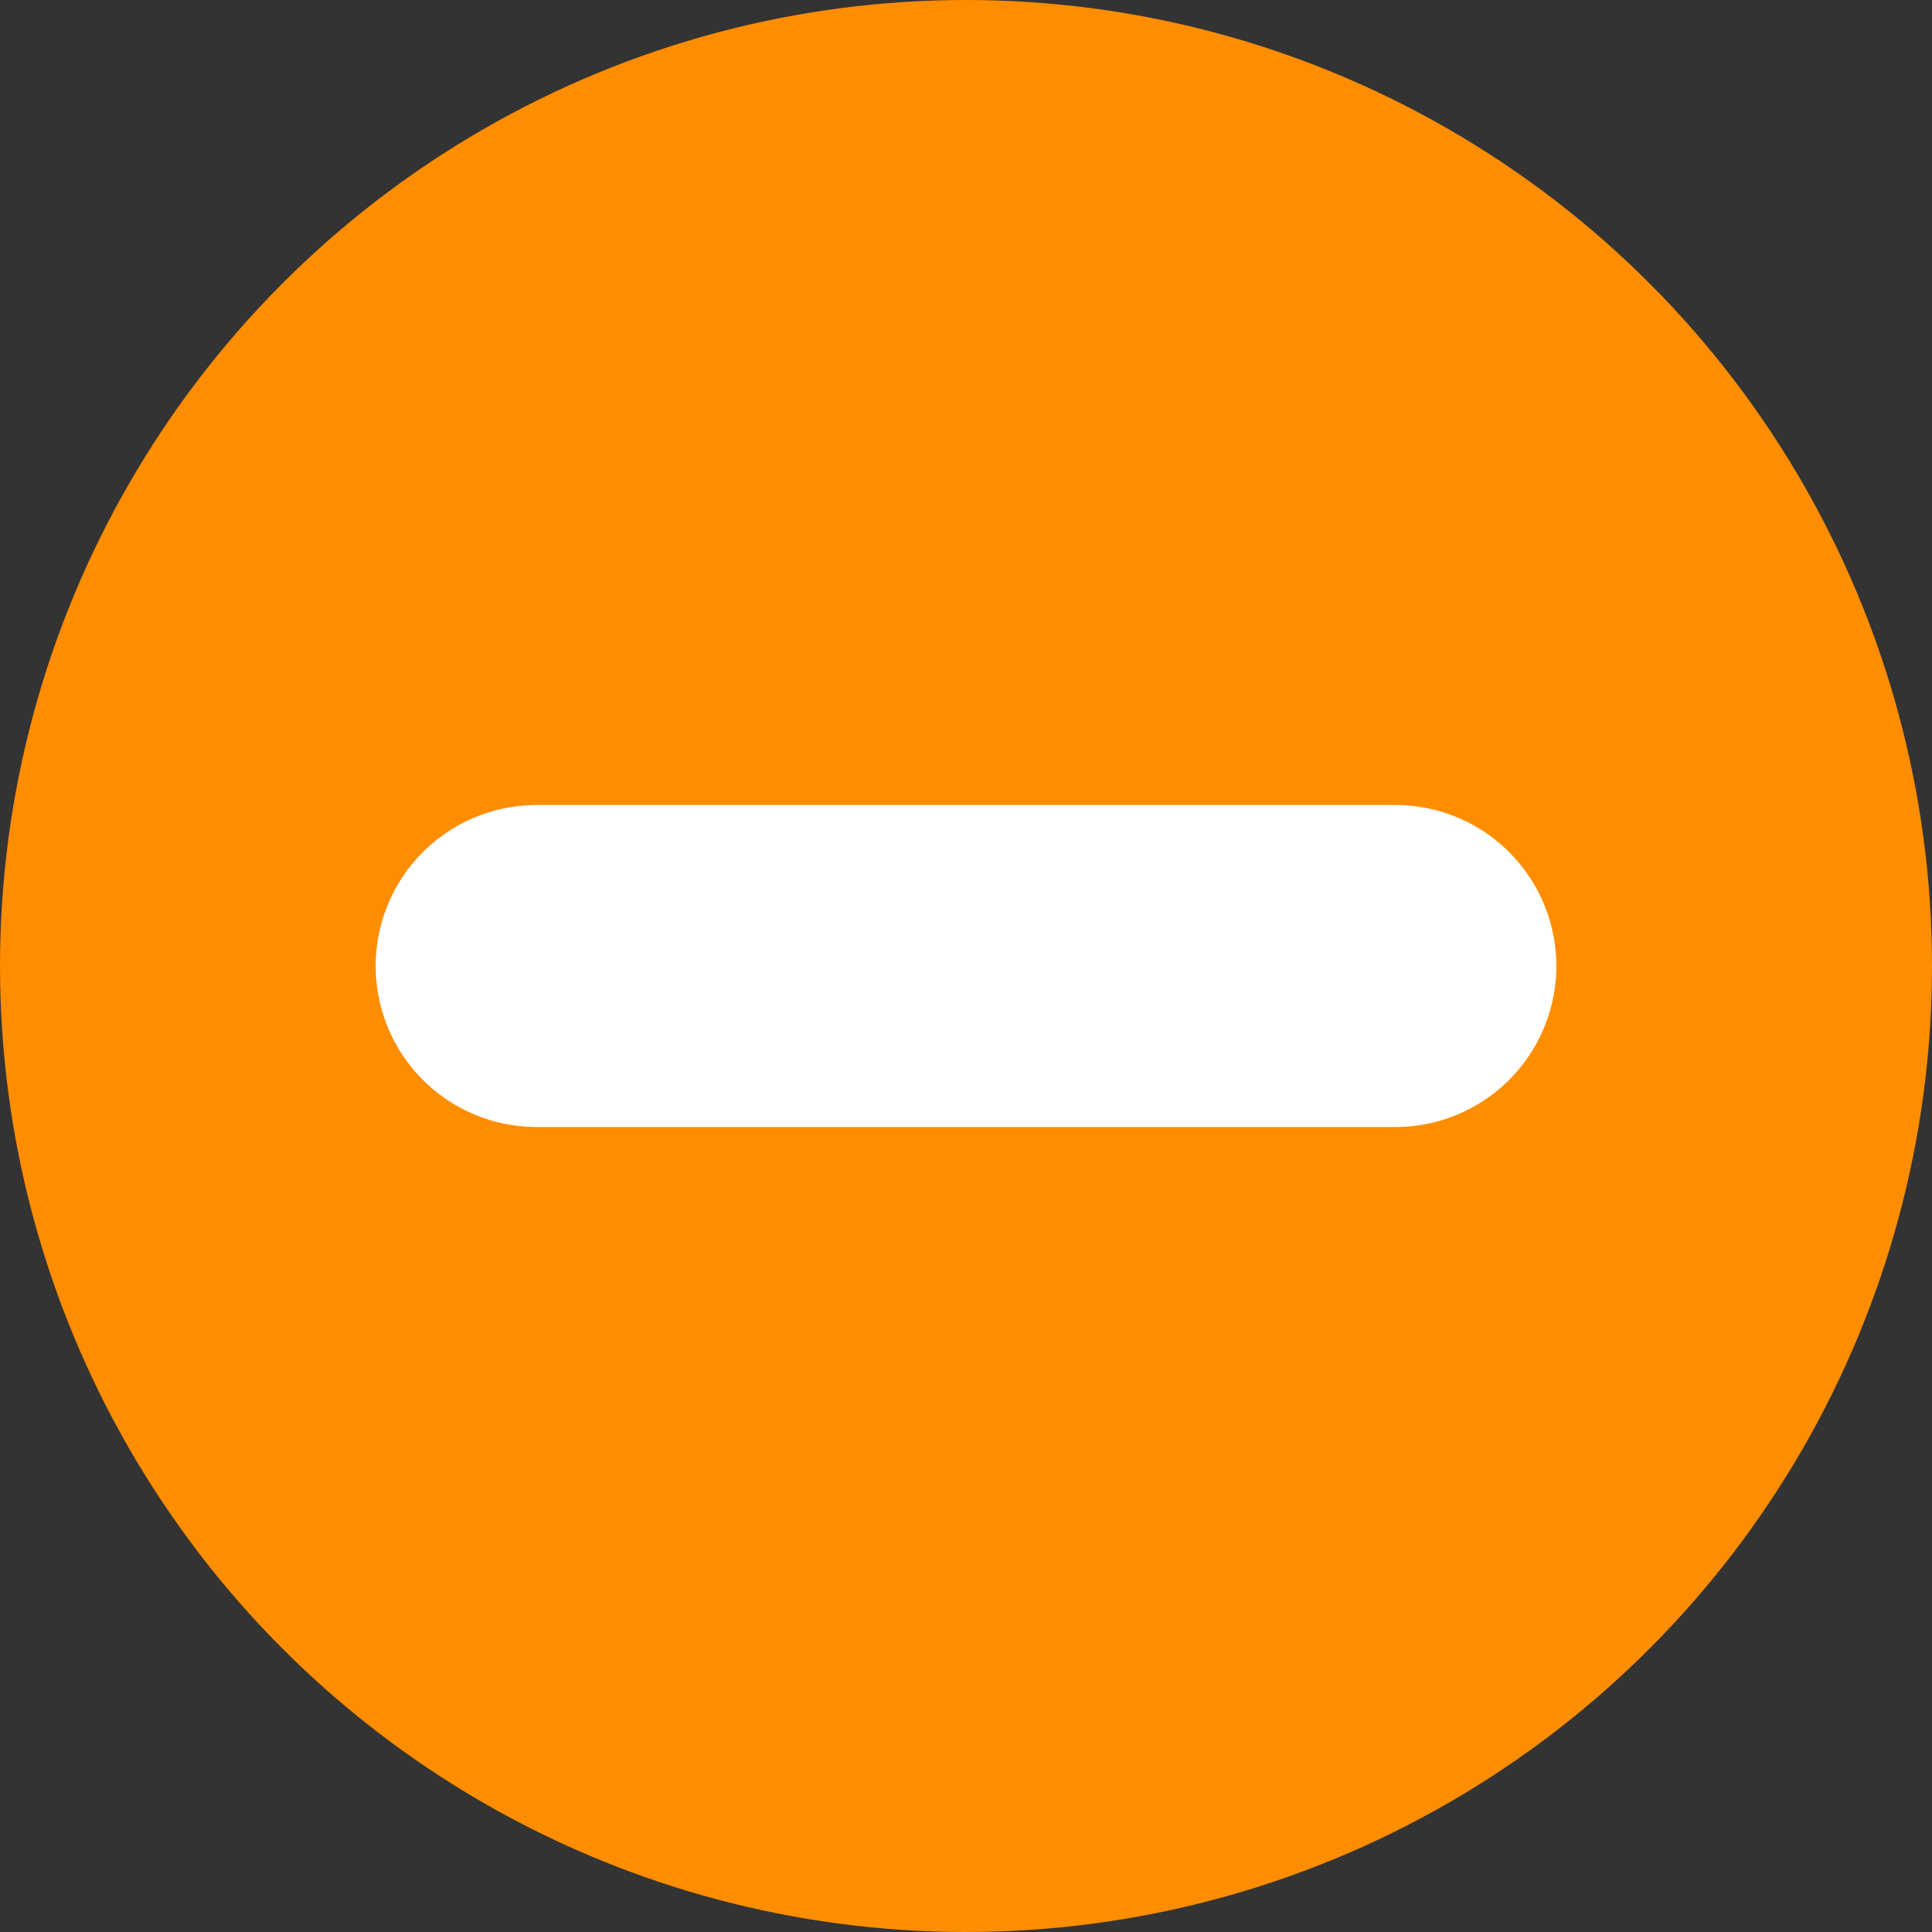
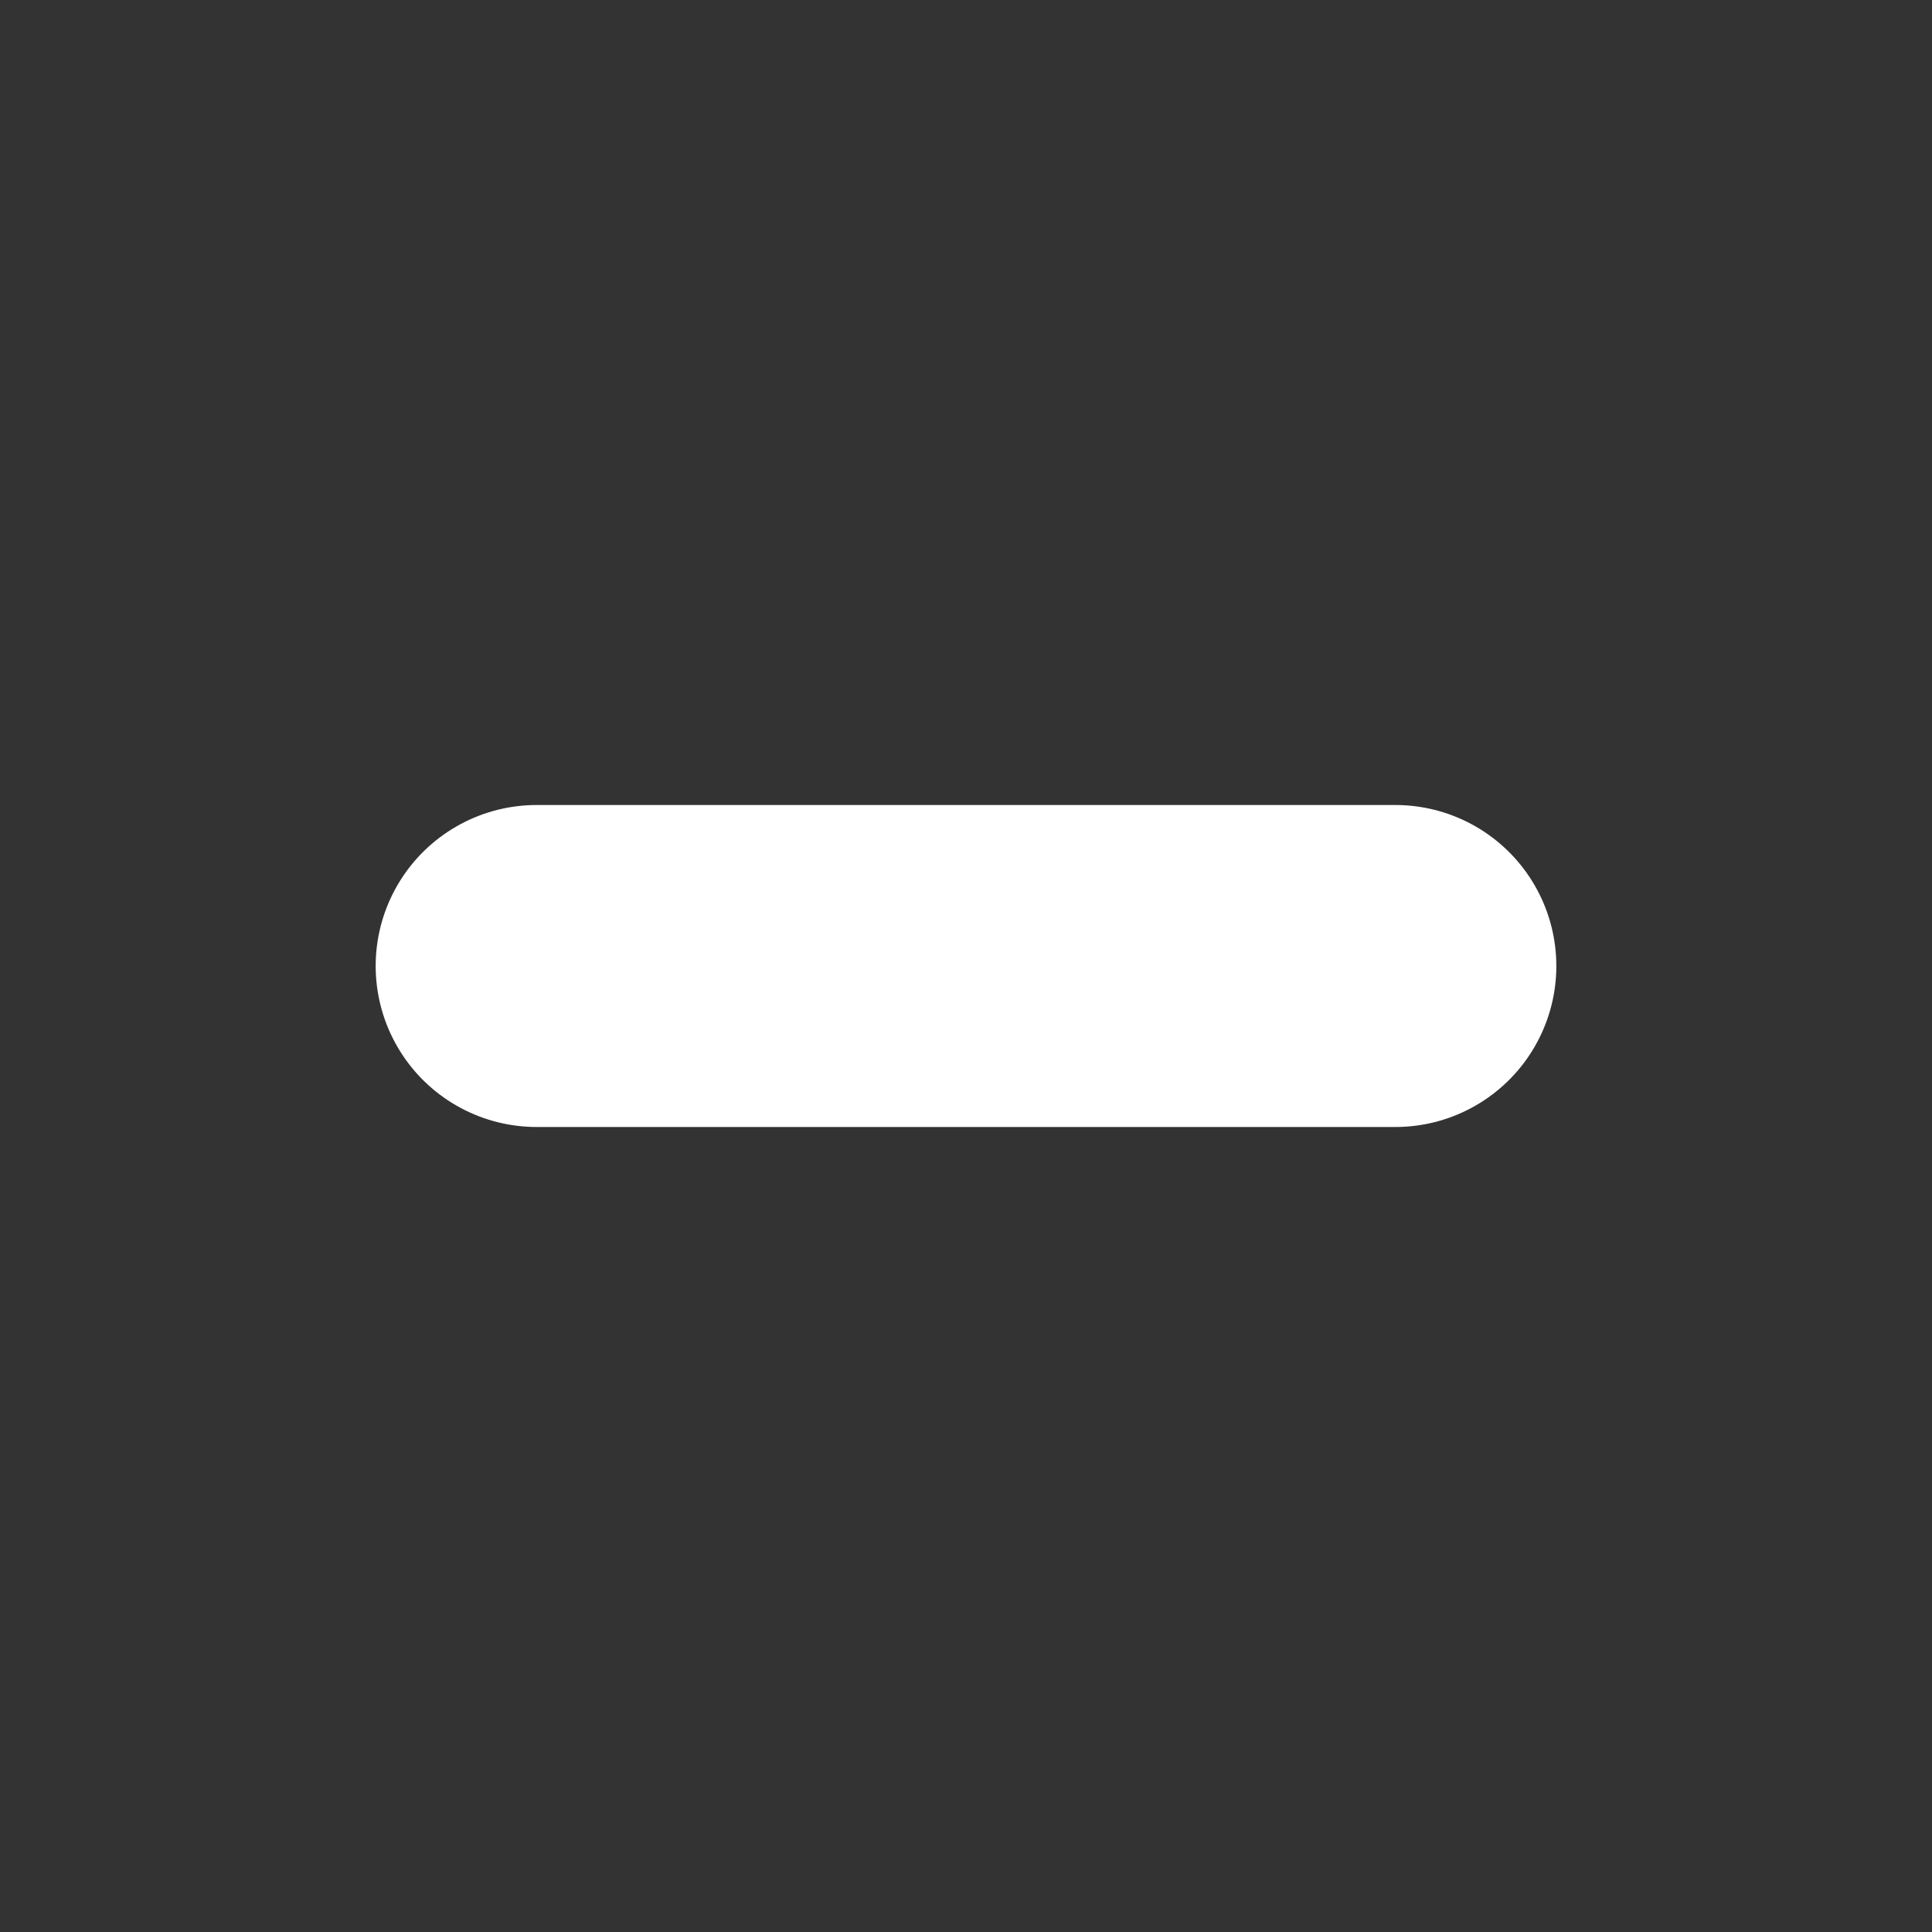
<svg xmlns="http://www.w3.org/2000/svg" id="Group_2" data-name="Group 2" width="9" height="9" viewBox="0 0 9 9">
  <rect x="0" y="0" width="9" height="9" fill="#333333" stroke="none" />
-   <circle id="Ellipse_2" data-name="Ellipse 2" cx="4.5" cy="4.5" r="4.5" fill="#ff8d00" />
  <line id="Line_4" data-name="Line 4" x1="4" transform="translate(2.5 4.5)" fill="none" stroke="#fff" stroke-linecap="round" stroke-width="1.5" />
</svg>